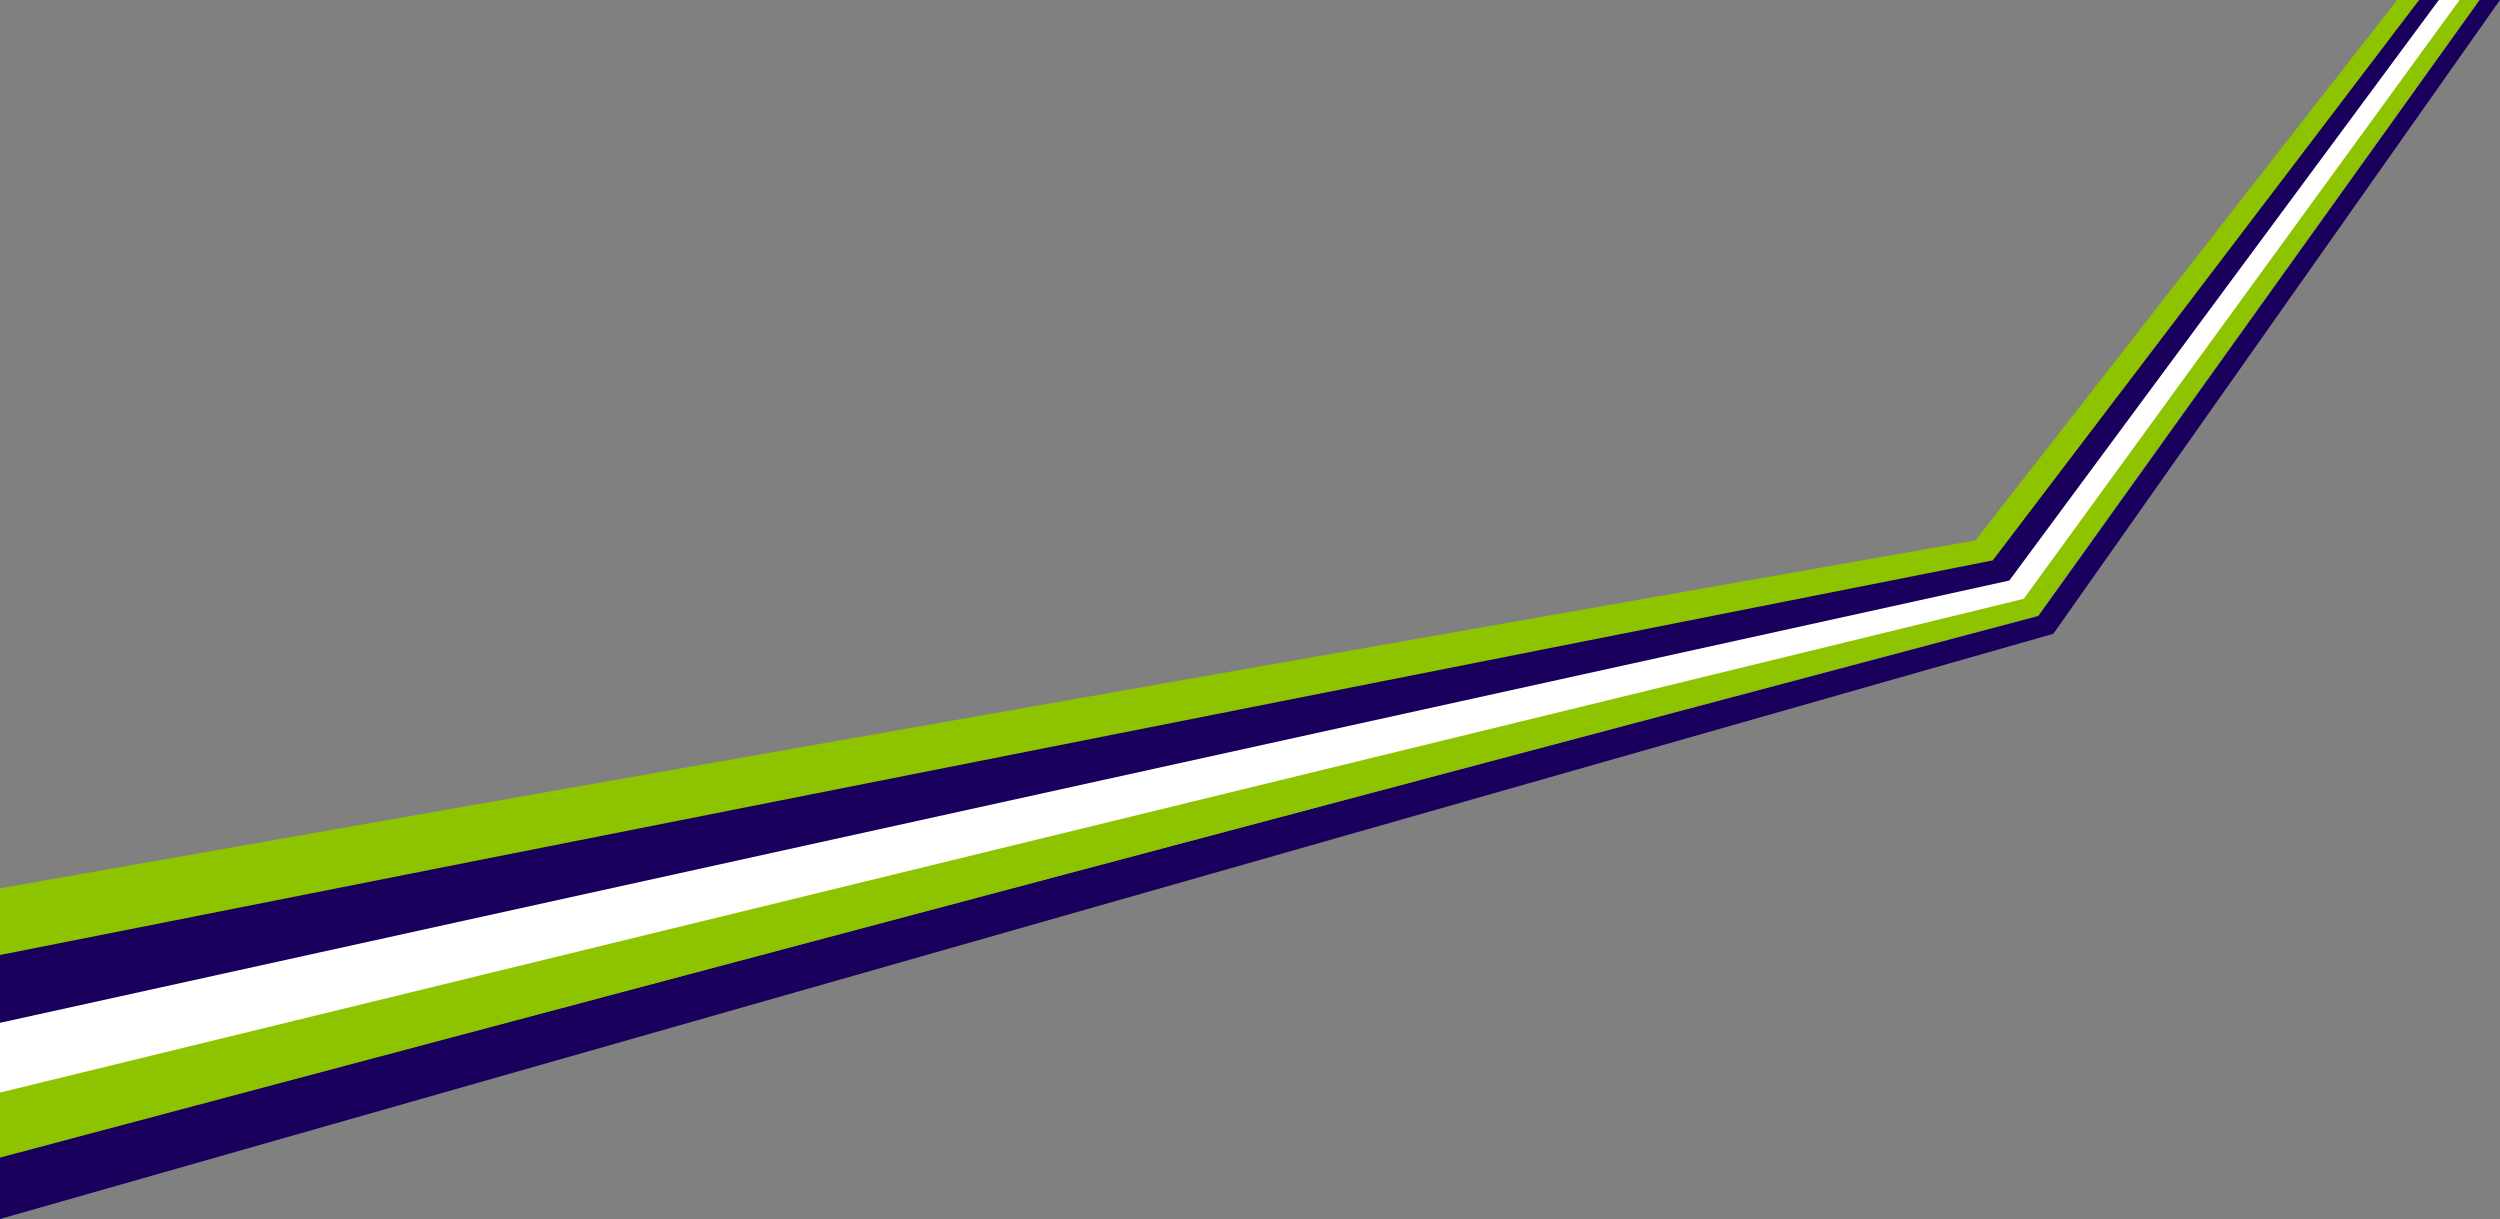
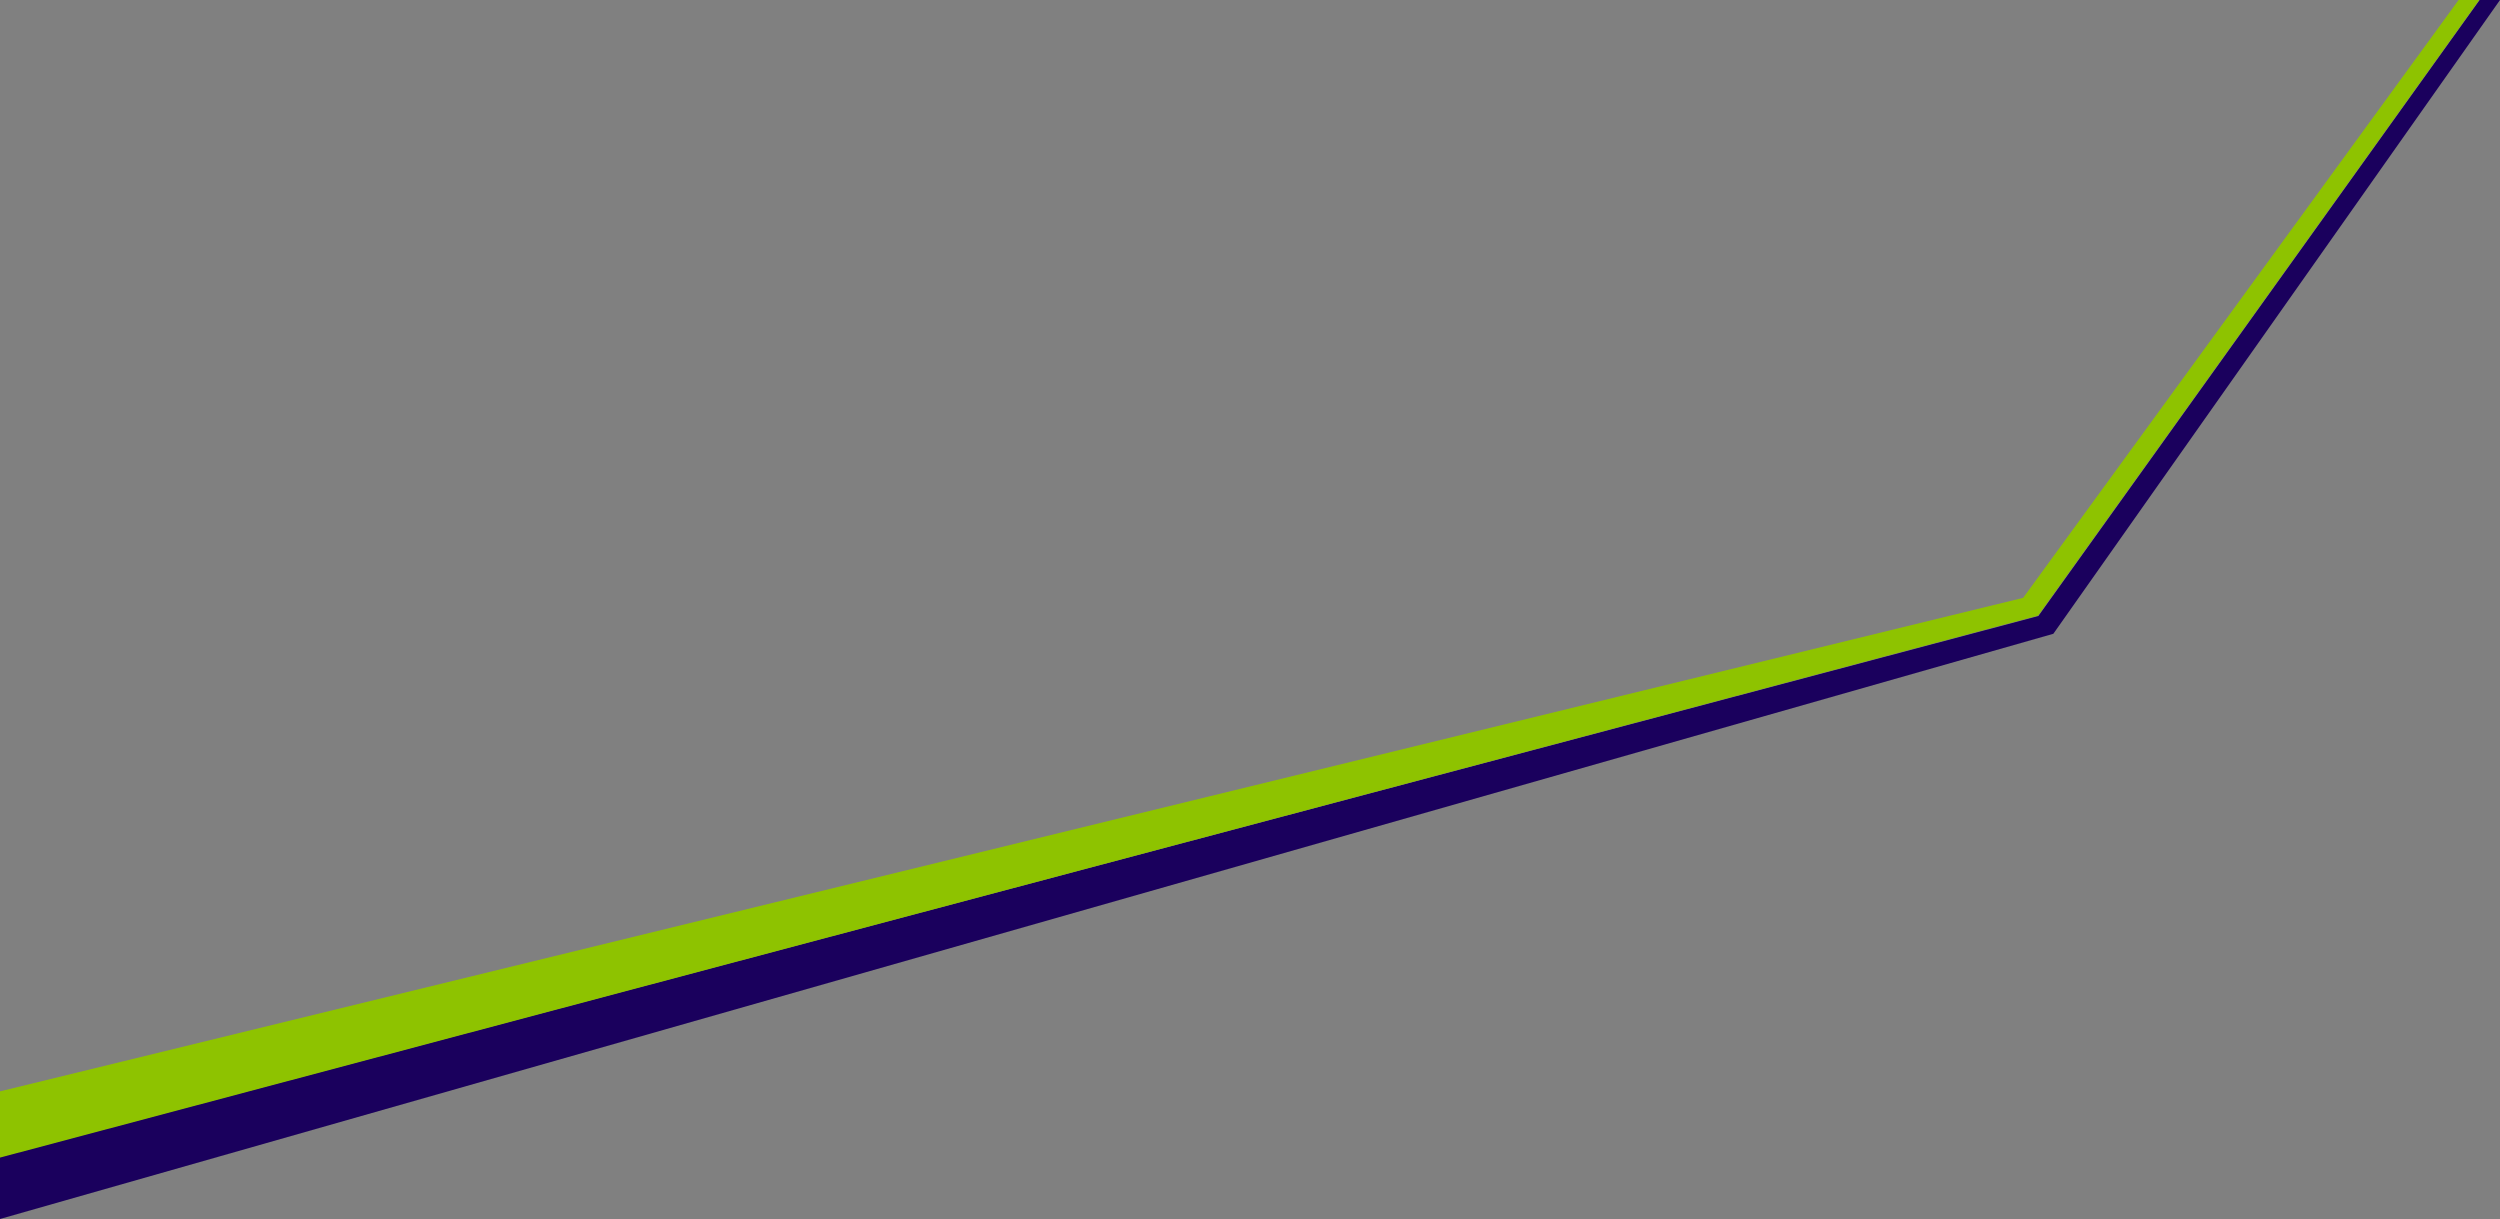
<svg xmlns="http://www.w3.org/2000/svg" id="_レイヤー_1" version="1.1" viewBox="0 0 1738.36 847.62">
  <rect x="0" y="0" width="1738.36" height="847.62" fill="#808080" stroke="none" />
  <defs>
    <style>
      .st0 {
        fill: #8ec300;
      }

      .st0, .st1, .st2 {
        fill-rule: evenodd;
      }

      .st1 {
        fill: #fff;
      }

      .st2 {
        fill: #1a005d;
      }
    </style>
  </defs>
  <path class="st2" d="M1724.21,0h14.16l-310.59,440.7L0,847.62v-43.19l1417.36-376.07L1724.21,0Z" />
  <path class="st0" d="M1709.58,0h14.34l-306.73,428.05L0,804.92v-46.05l1406.78-343.16L1709.58,0Z" />
-   <path class="st1" d="M1694.84,0h15.4l-303.06,416.38L0,759.7v-49.91l1396.52-307.04L1694.84,0Z" />
-   <path class="st2" d="M1681.03,0h14.8l-298.66,403.66L0,711.19v-48.82l1384.83-273.58L1681.03,0Z" />
-   <path class="st0" d="M1666.76,0h15.37l-296.49,389.66L0,664.04v-46.37l1373.58-241.88L1666.76,0Z" />
</svg>